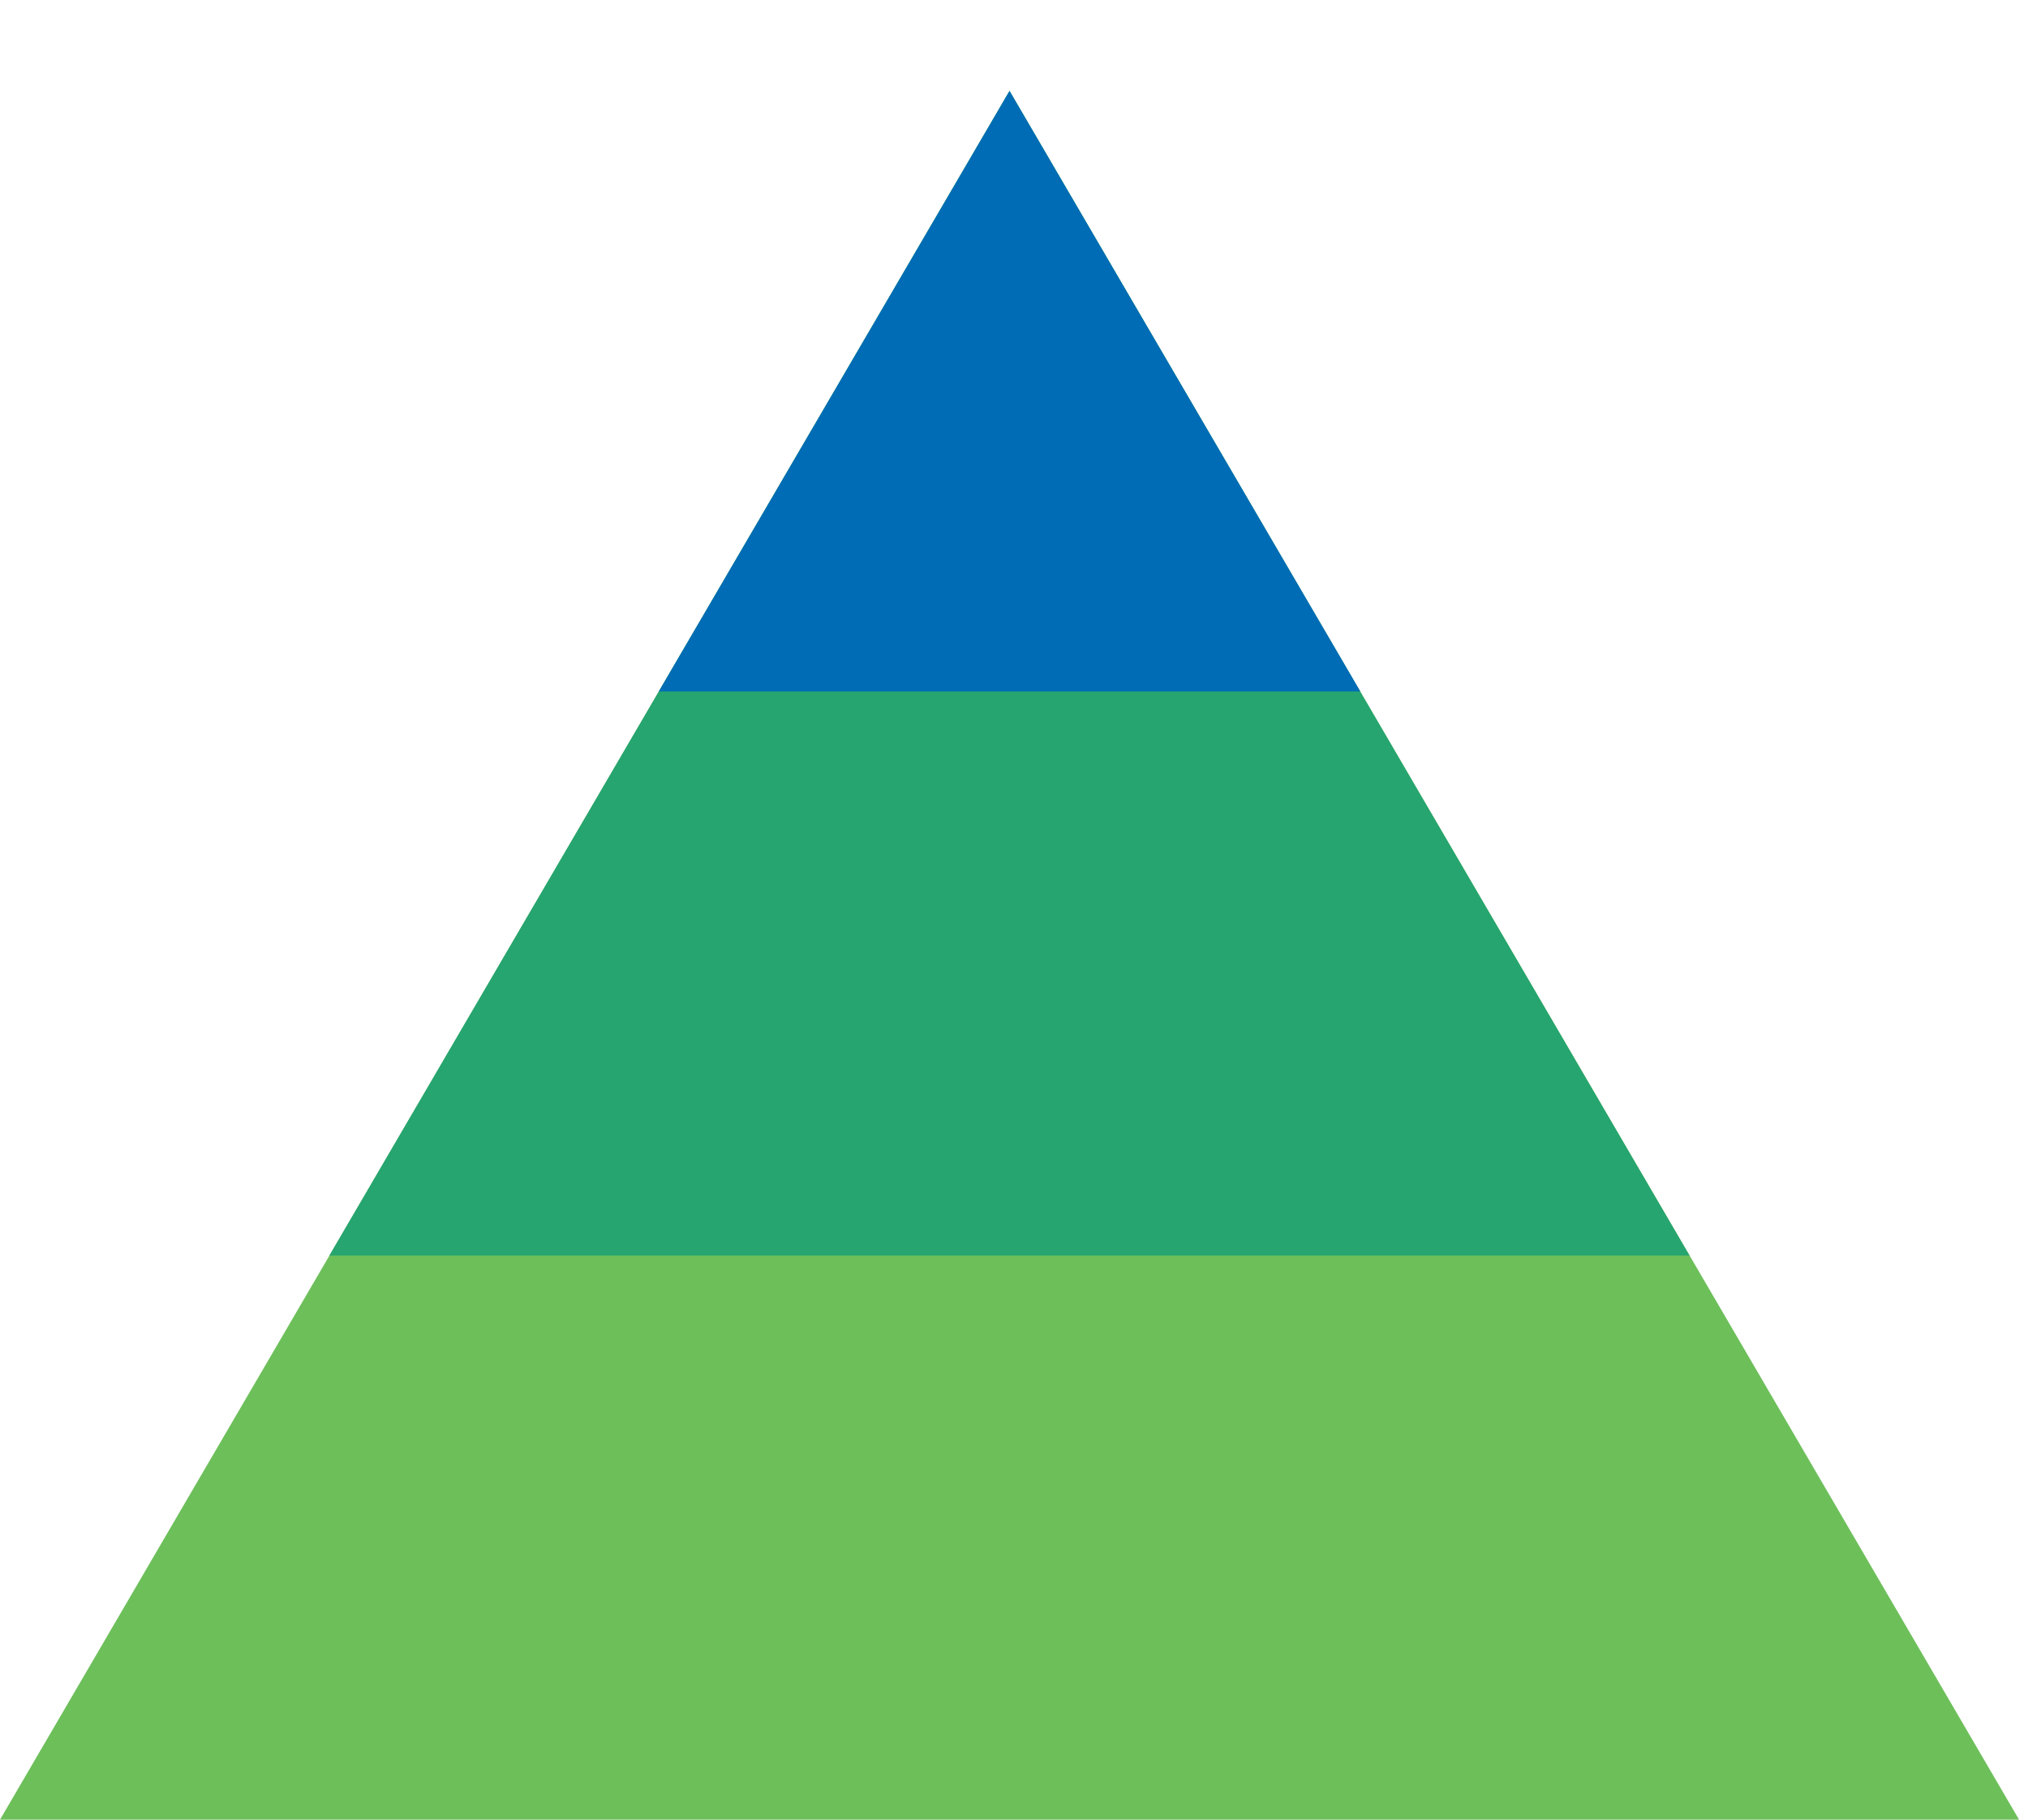
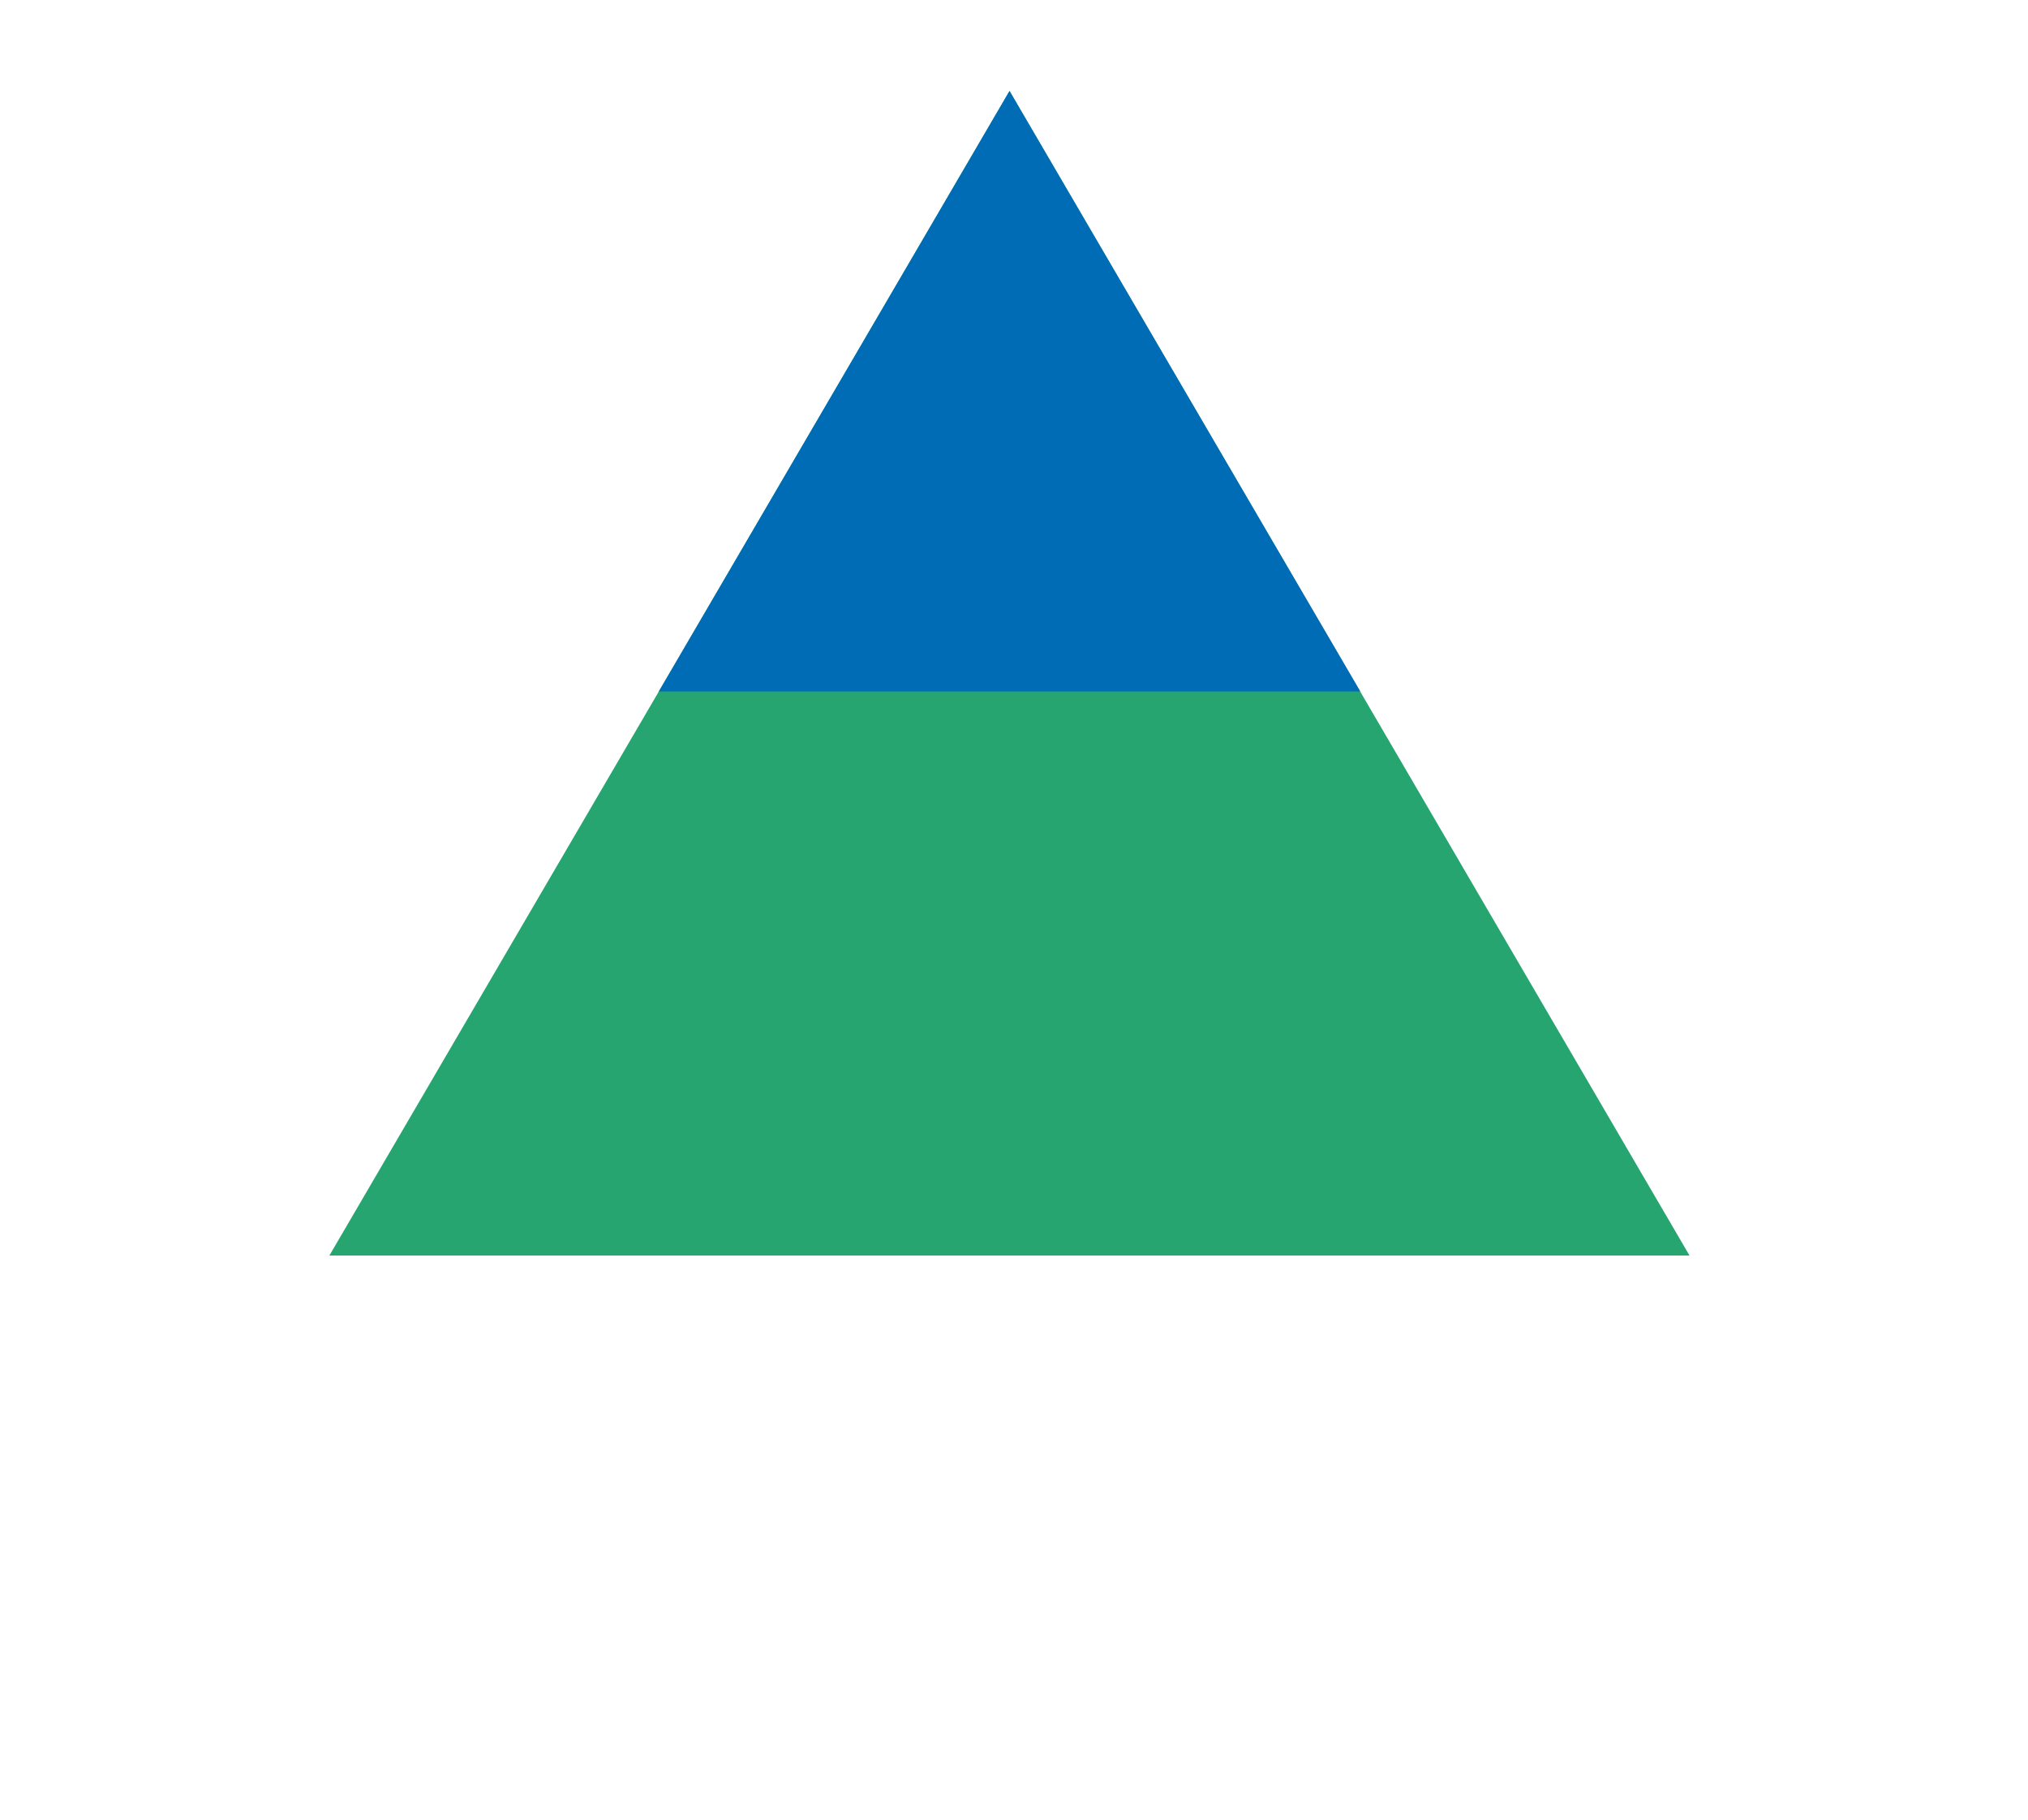
<svg xmlns="http://www.w3.org/2000/svg" width="39" height="35" viewBox="0 0 39 35" fill="none">
  <g clip-path="url(#clip0_777_1582)">
-     <path d="M19.414 1.75L38.828 35H0L19.414 1.75Z" fill="#6DBF5A" />
    <path d="M19.414 1.75L32.491 24.15H6.334L19.414 1.75Z" fill="#26A570" />
    <path d="M19.414 1.75L26.16 13.3H12.669L19.414 1.75Z" fill="#006CB6" />
  </g>
  <defs>
    <clipPath id="clip0_777_1582">
      <rect width="38.828" height="35" fill="white" />
    </clipPath>
  </defs>
</svg>